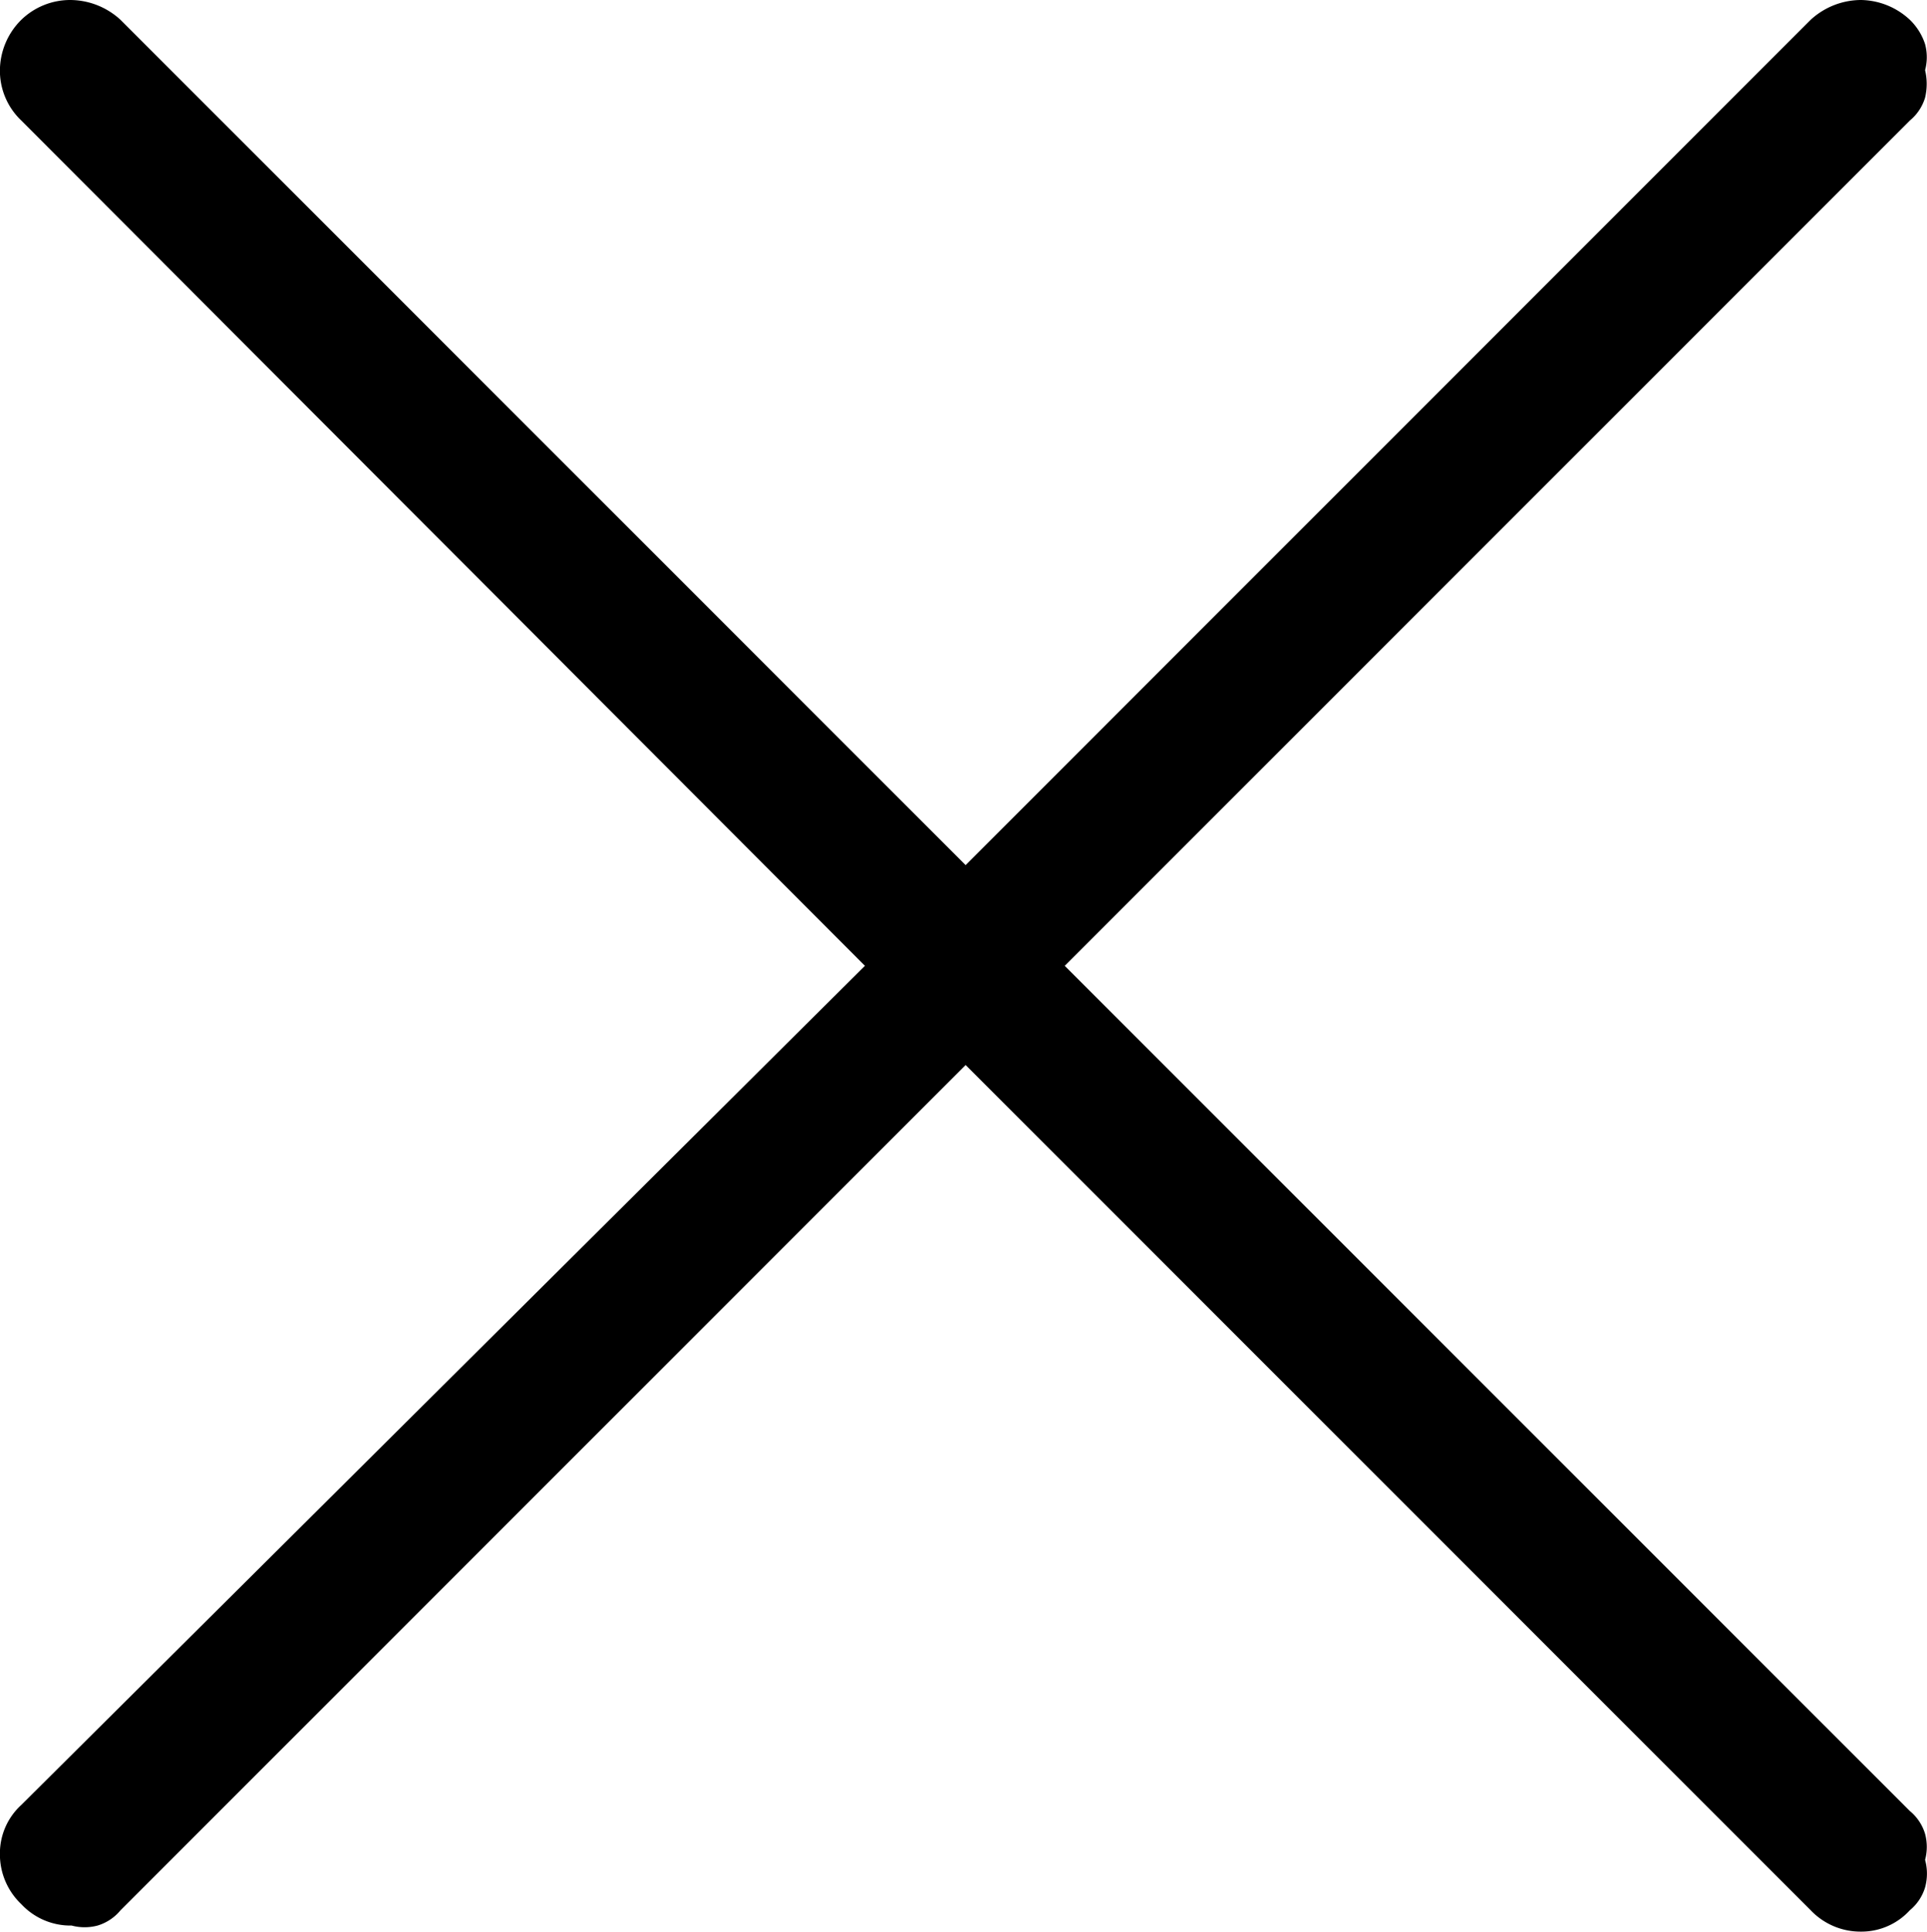
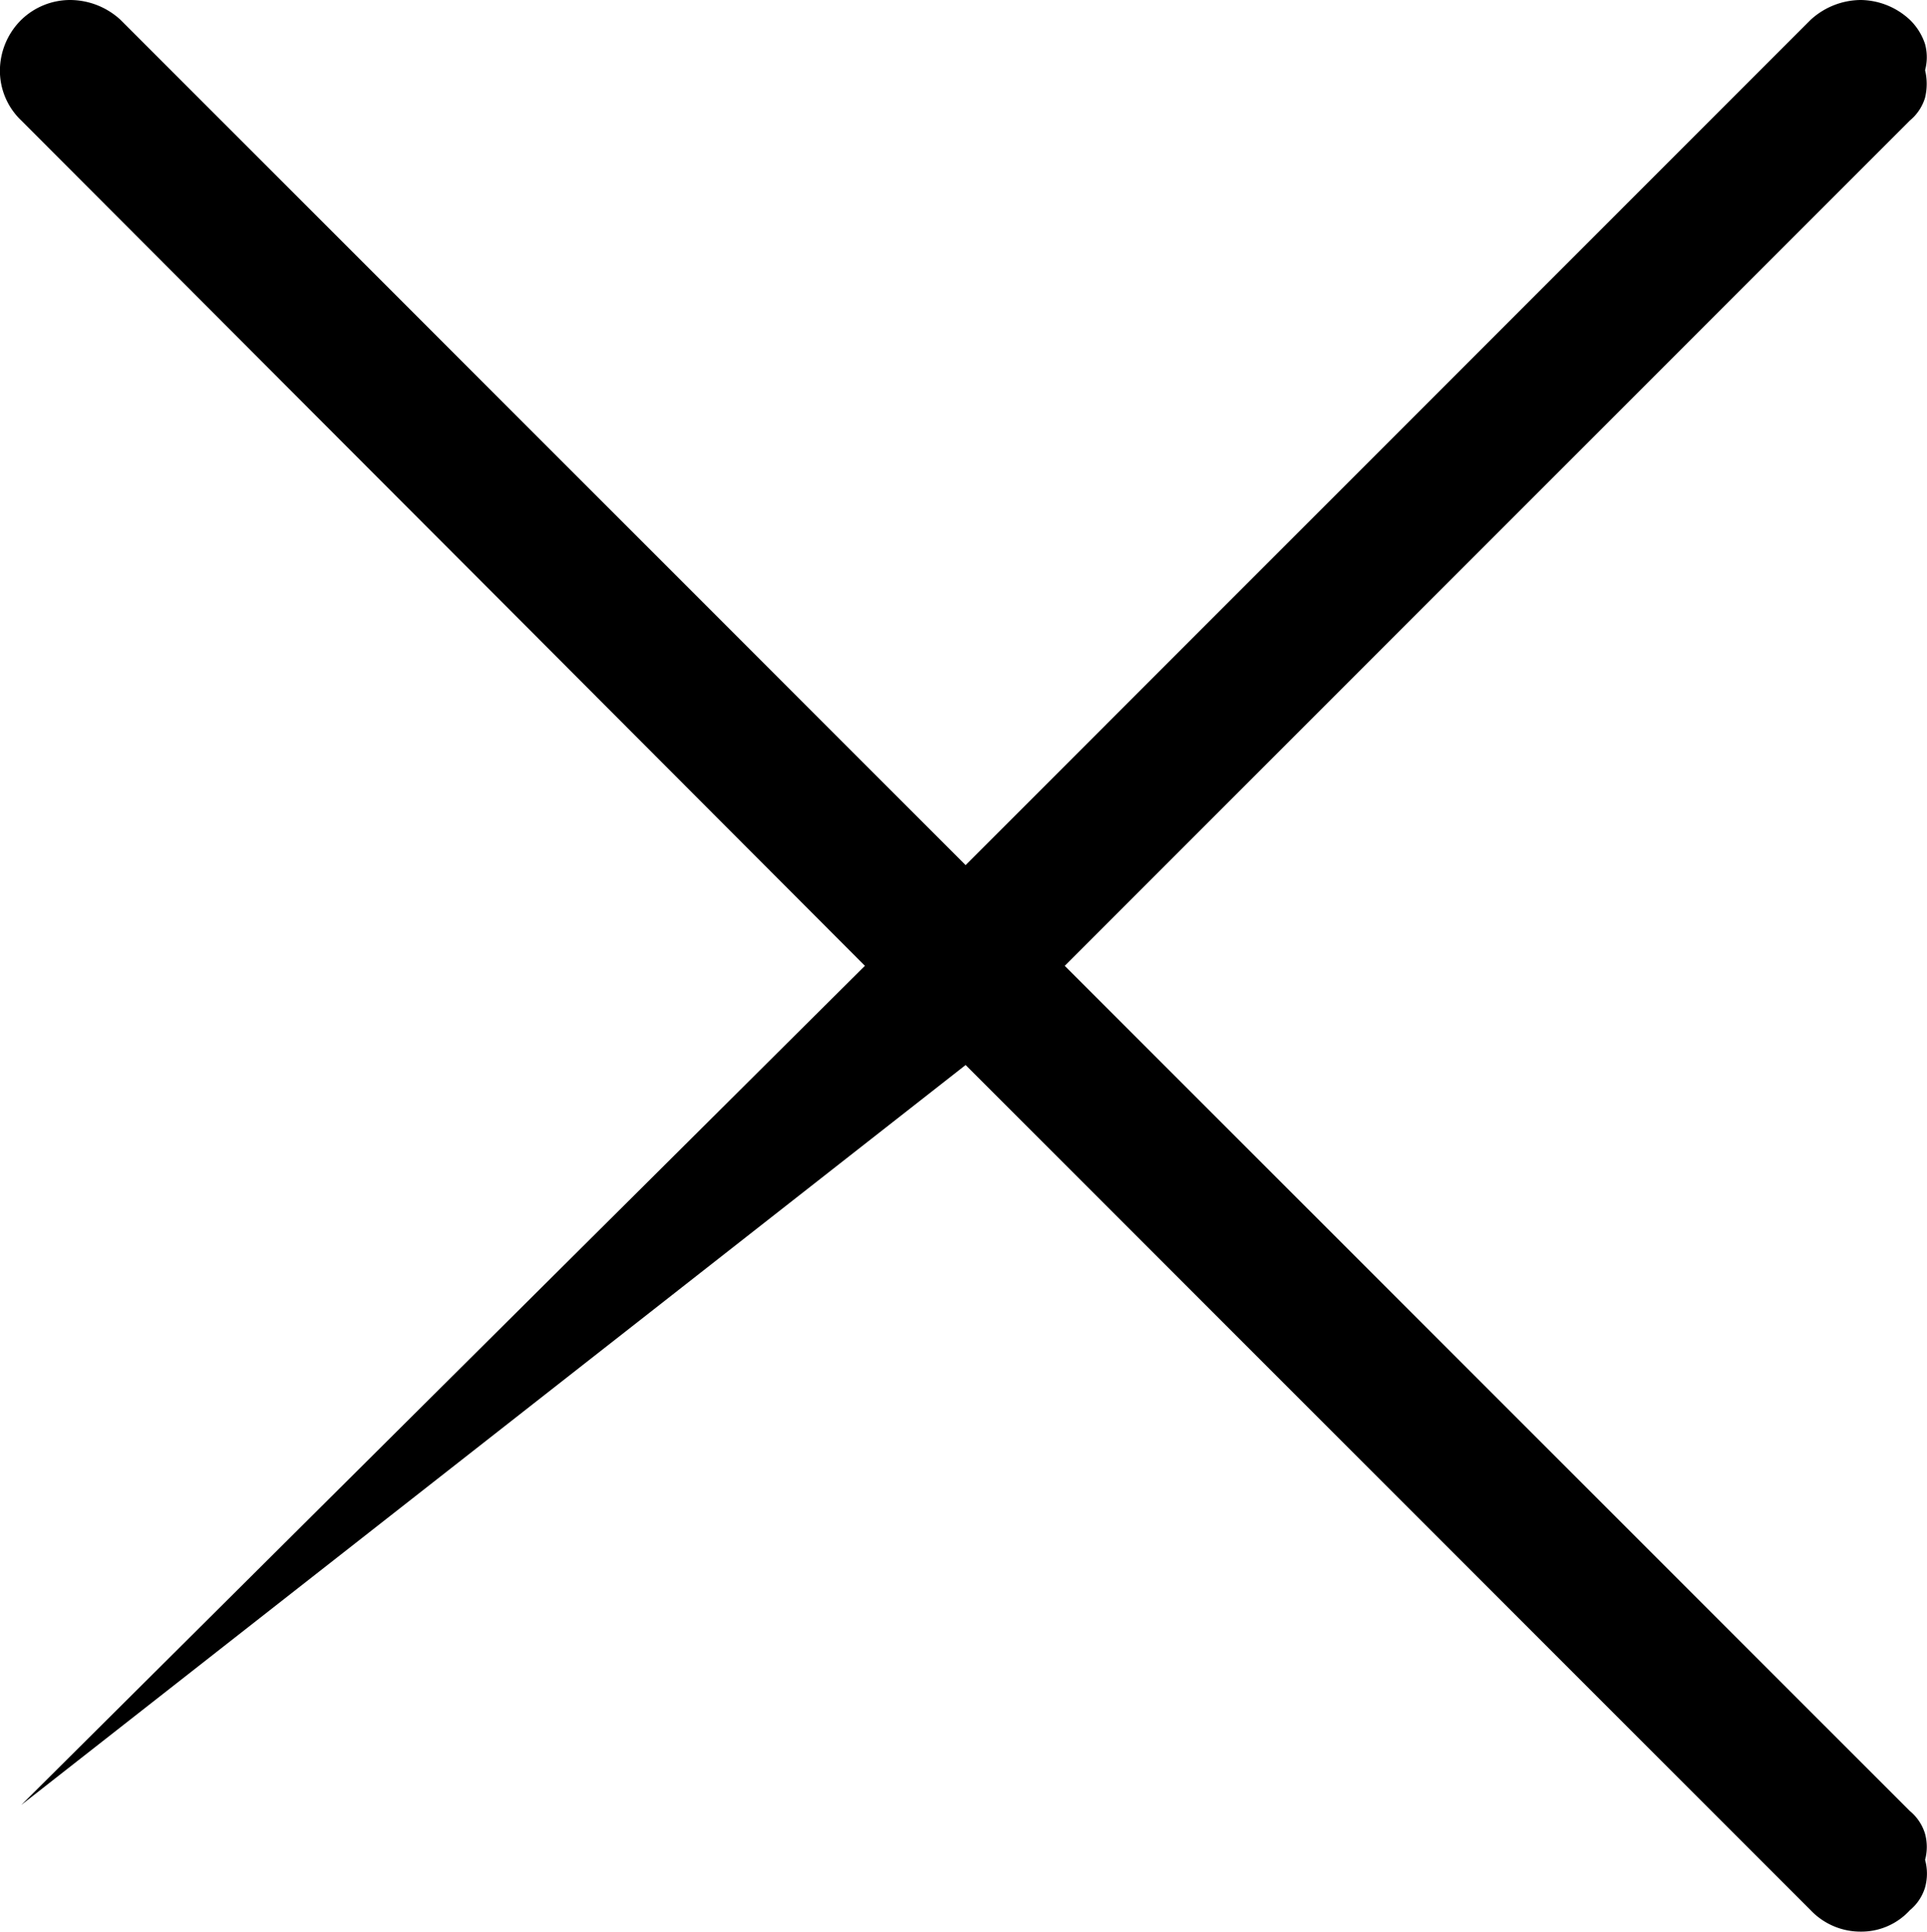
<svg xmlns="http://www.w3.org/2000/svg" id="a020aeb3-5d4e-4e1a-ba03-418384520a74" data-name="Layer 1" width="23.159" height="23.21" viewBox="0 0 23.159 23.21">
-   <path d="M23.348.633A.88.88,0,0,0,22.761.395a.898.898,0,0,0-.605.238L12,10.79,1.843.633A.898.898,0,0,0,1.238.395.844.844,0,0,0,.651.633a.862.862,0,0,0-.257.605.825.825,0,0,0,.257.605L10.79,12,.651,22.083a.788.788,0,0,0-.257.587.825.825,0,0,0,.257.605.807.807,0,0,0,.605.257.606.606,0,0,0,.312,0,.568.568,0,0,0,.275-.183L12,13.192,22.156,23.348a.825.825,0,0,0,.605.257.788.788,0,0,0,.587-.257.568.568,0,0,0,.183-.275.622.622,0,0,0,0-.33.606.606,0,0,0,0-.312.568.568,0,0,0-.183-.275L13.191,12,23.348,1.843a.568.568,0,0,0,.183-.275.714.714,0,0,0,0-.33.605.605,0,0,0,0-.312A.715.715,0,0,0,23.348.633Z" transform="translate(-0.395 -0.395)" />
+   <path d="M23.348.633A.88.88,0,0,0,22.761.395a.898.898,0,0,0-.605.238L12,10.79,1.843.633A.898.898,0,0,0,1.238.395.844.844,0,0,0,.651.633a.862.862,0,0,0-.257.605.825.825,0,0,0,.257.605L10.79,12,.651,22.083L12,13.192,22.156,23.348a.825.825,0,0,0,.605.257.788.788,0,0,0,.587-.257.568.568,0,0,0,.183-.275.622.622,0,0,0,0-.33.606.606,0,0,0,0-.312.568.568,0,0,0-.183-.275L13.191,12,23.348,1.843a.568.568,0,0,0,.183-.275.714.714,0,0,0,0-.33.605.605,0,0,0,0-.312A.715.715,0,0,0,23.348.633Z" transform="translate(-0.395 -0.395)" />
</svg>